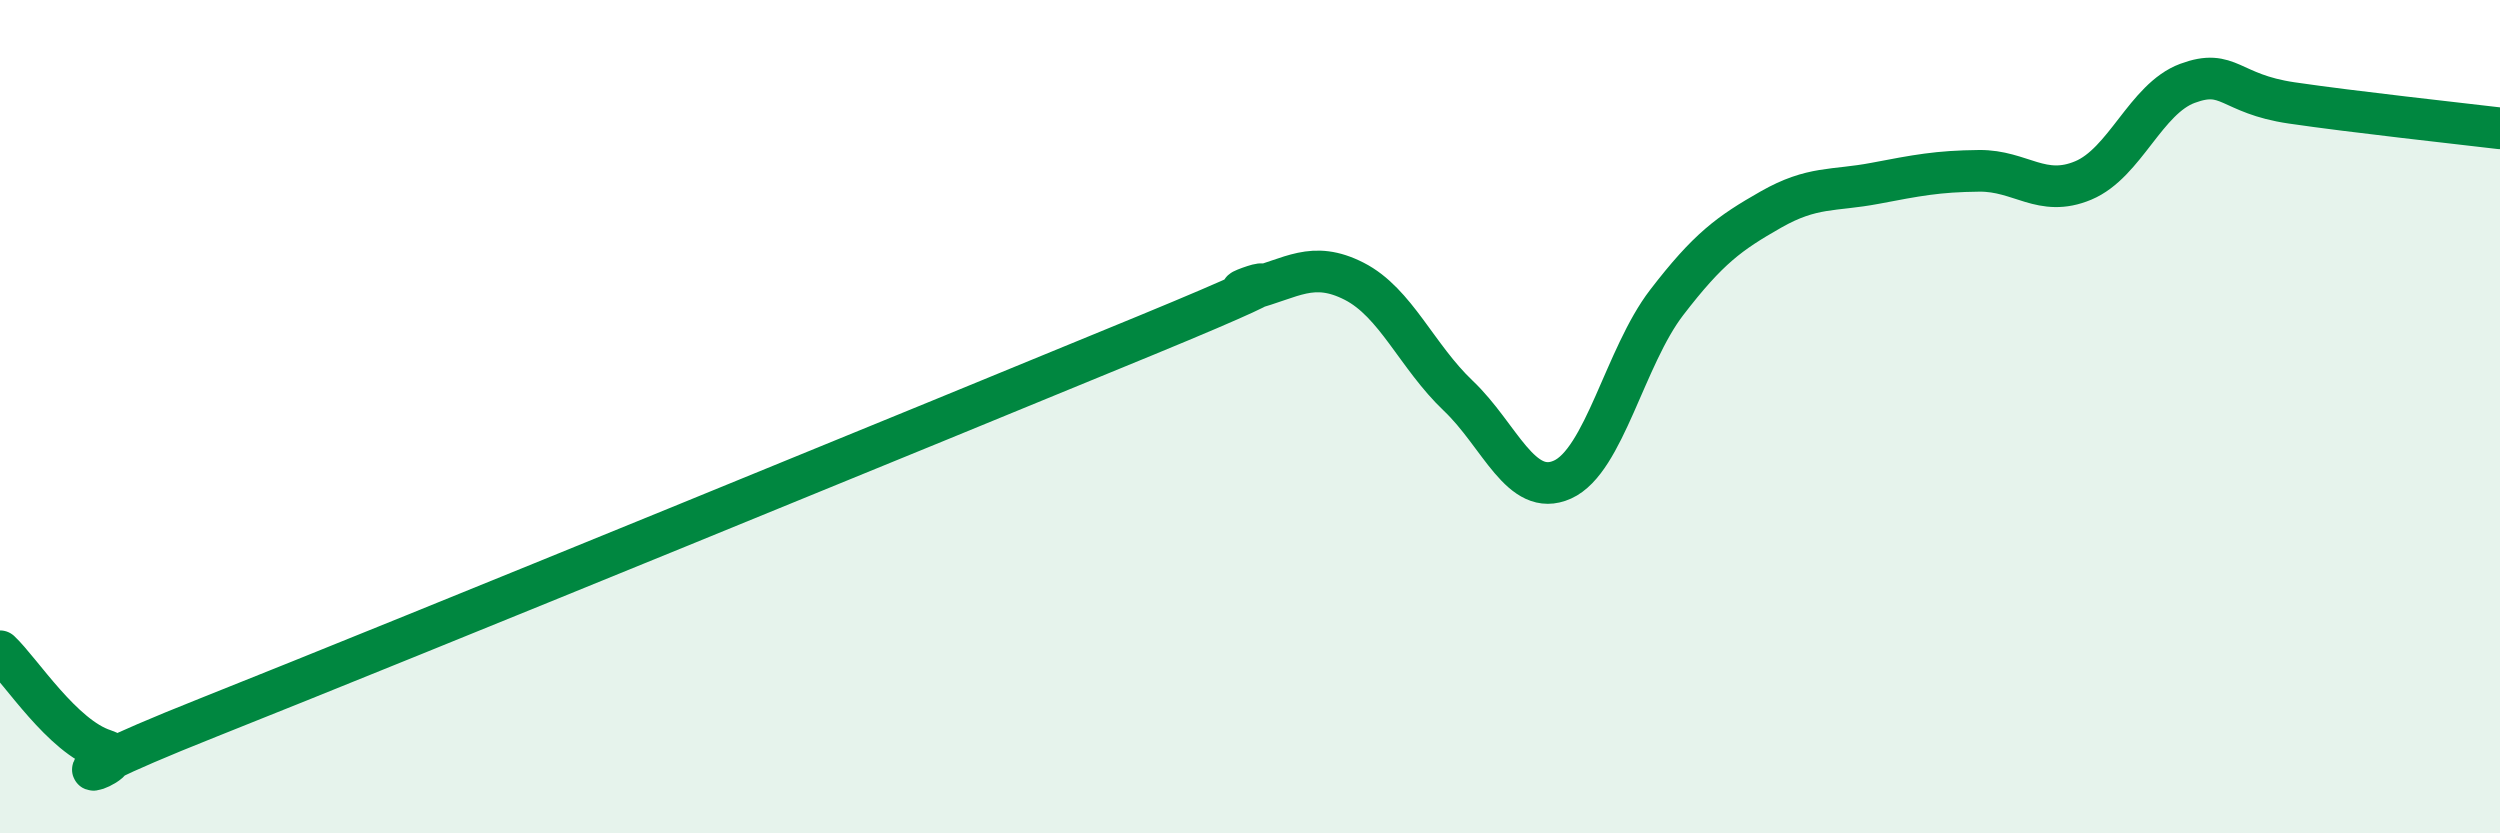
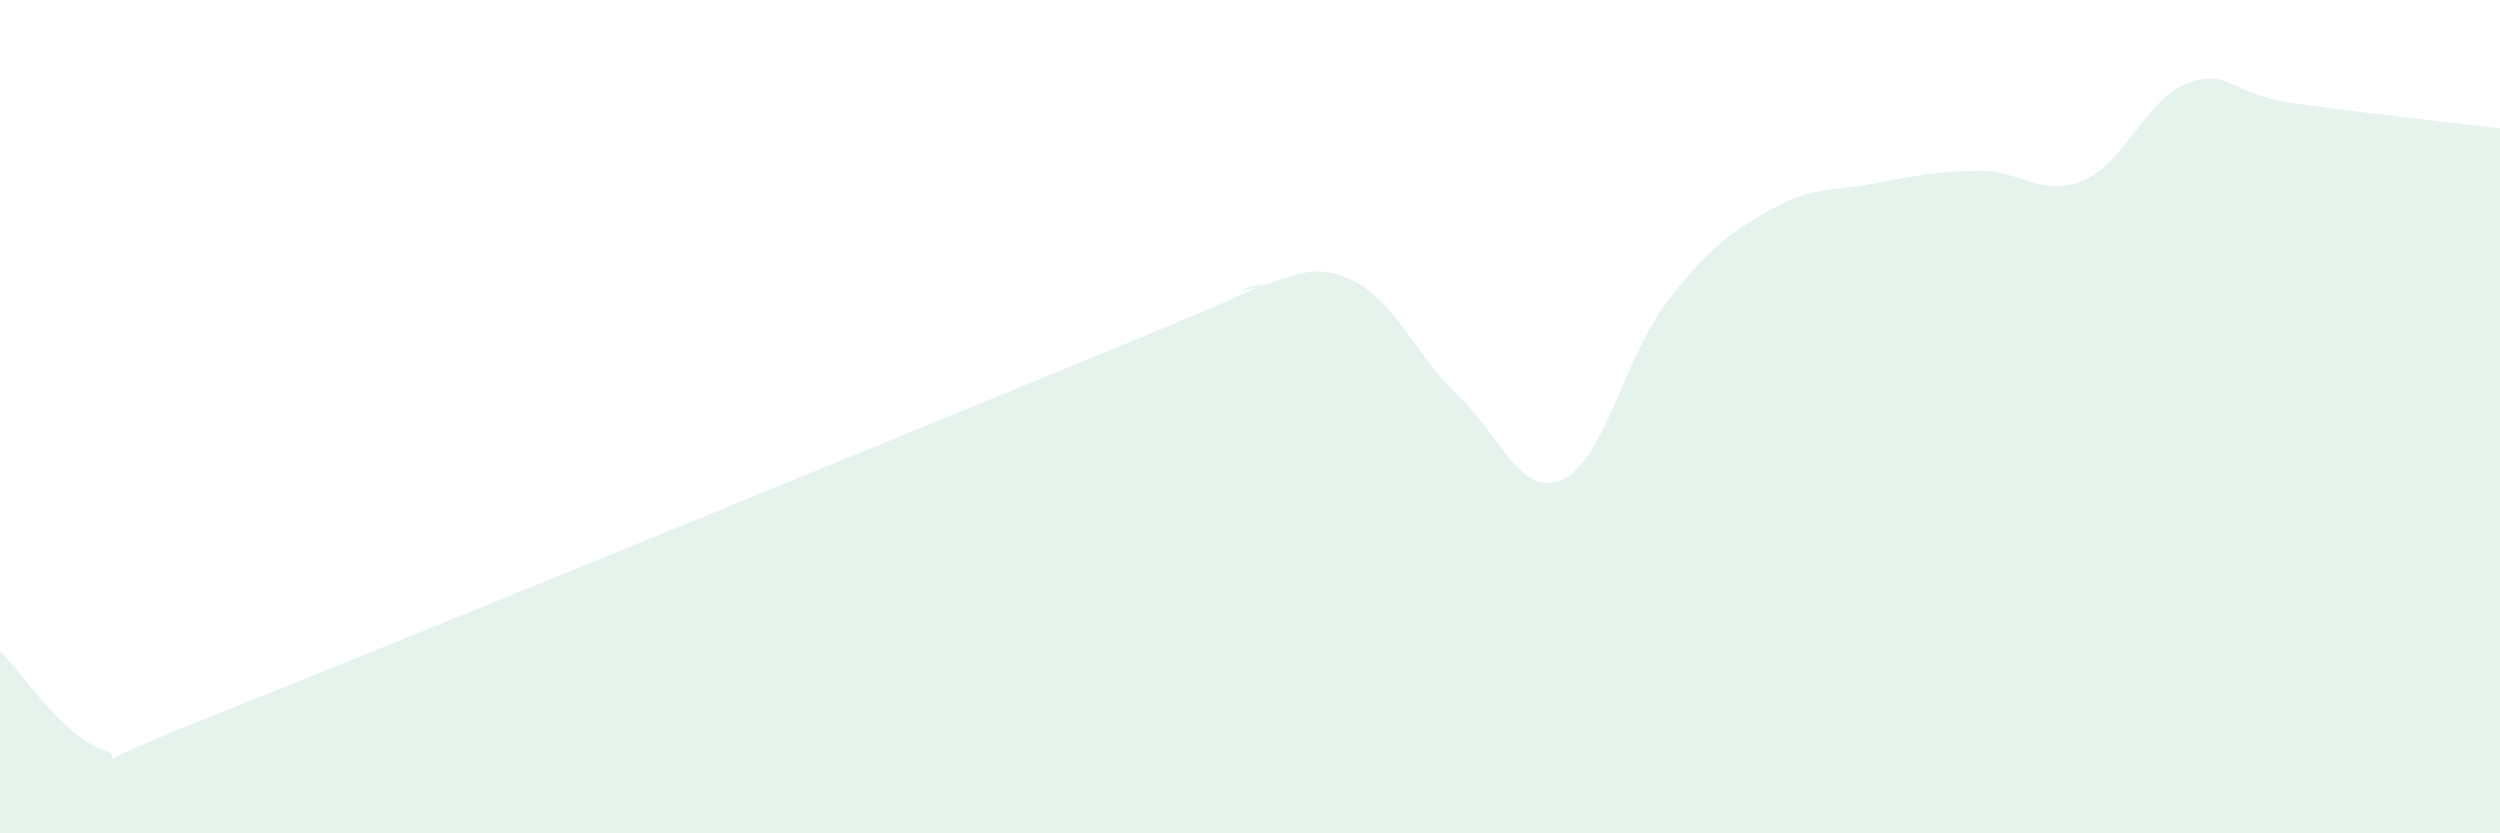
<svg xmlns="http://www.w3.org/2000/svg" width="60" height="20" viewBox="0 0 60 20">
  <path d="M 0,15.63 C 0.5,16.1 1.5,17.68 2.5,18 C 3.5,18.32 0,19.21 5,17.22 C 10,15.23 22.5,10.11 27.5,8.05 C 32.5,5.99 29,7.2 30,6.94 C 31,6.68 31.5,6.24 32.5,6.75 C 33.5,7.26 34,8.55 35,9.5 C 36,10.45 36.5,11.96 37.5,11.51 C 38.5,11.06 39,8.56 40,7.26 C 41,5.96 41.5,5.6 42.5,5.03 C 43.5,4.46 44,4.59 45,4.4 C 46,4.21 46.5,4.11 47.5,4.1 C 48.5,4.09 49,4.75 50,4.33 C 51,3.91 51.5,2.37 52.5,2 C 53.5,1.63 53.5,2.25 55,2.47 C 56.5,2.69 59,2.96 60,3.08L60 20L0 20Z" fill="#008740" opacity="0.1" stroke-linecap="round" stroke-linejoin="round" />
-   <path d="M 0,15.63 C 0.5,16.1 1.5,17.68 2.5,18 C 3.5,18.32 0,19.21 5,17.22 C 10,15.23 22.5,10.11 27.5,8.05 C 32.5,5.99 29,7.2 30,6.94 C 31,6.68 31.5,6.24 32.5,6.75 C 33.5,7.26 34,8.55 35,9.5 C 36,10.45 36.5,11.96 37.5,11.51 C 38.5,11.06 39,8.56 40,7.26 C 41,5.96 41.5,5.6 42.5,5.03 C 43.5,4.46 44,4.59 45,4.4 C 46,4.21 46.5,4.11 47.5,4.1 C 48.5,4.09 49,4.75 50,4.33 C 51,3.91 51.5,2.37 52.5,2 C 53.5,1.63 53.5,2.25 55,2.47 C 56.5,2.69 59,2.96 60,3.08" stroke="#008740" stroke-width="1" fill="none" stroke-linecap="round" stroke-linejoin="round" />
</svg>